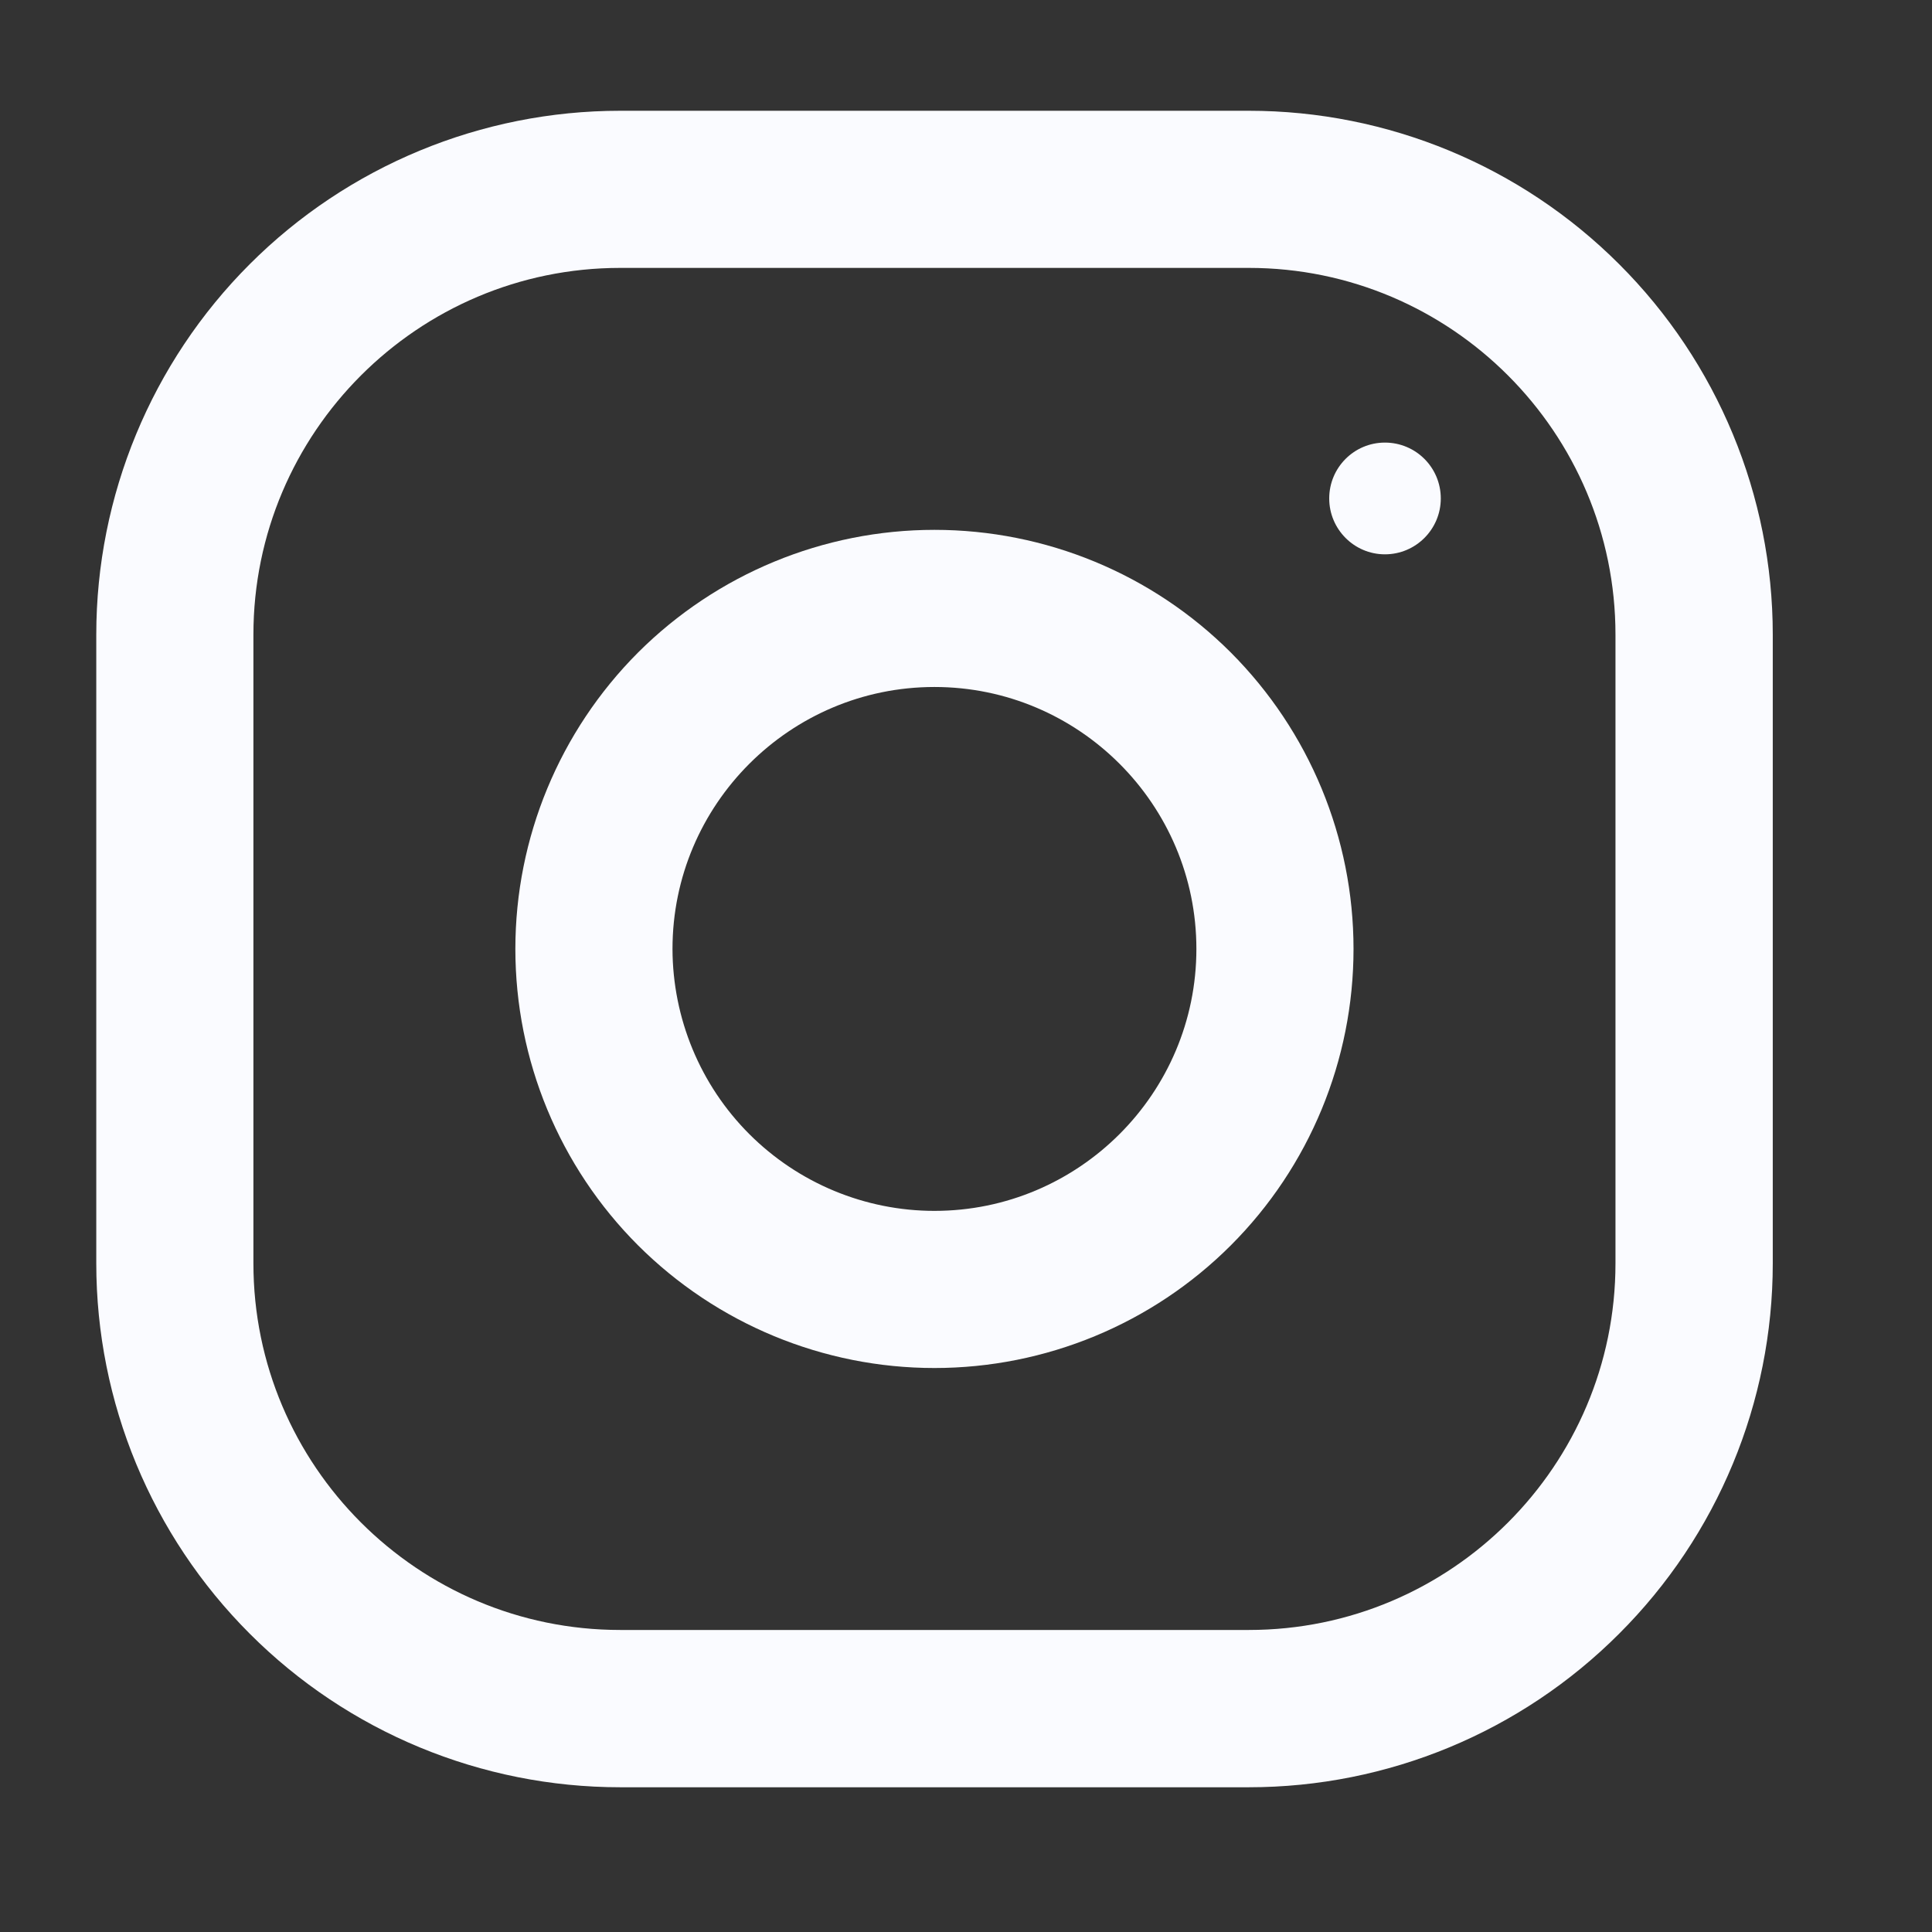
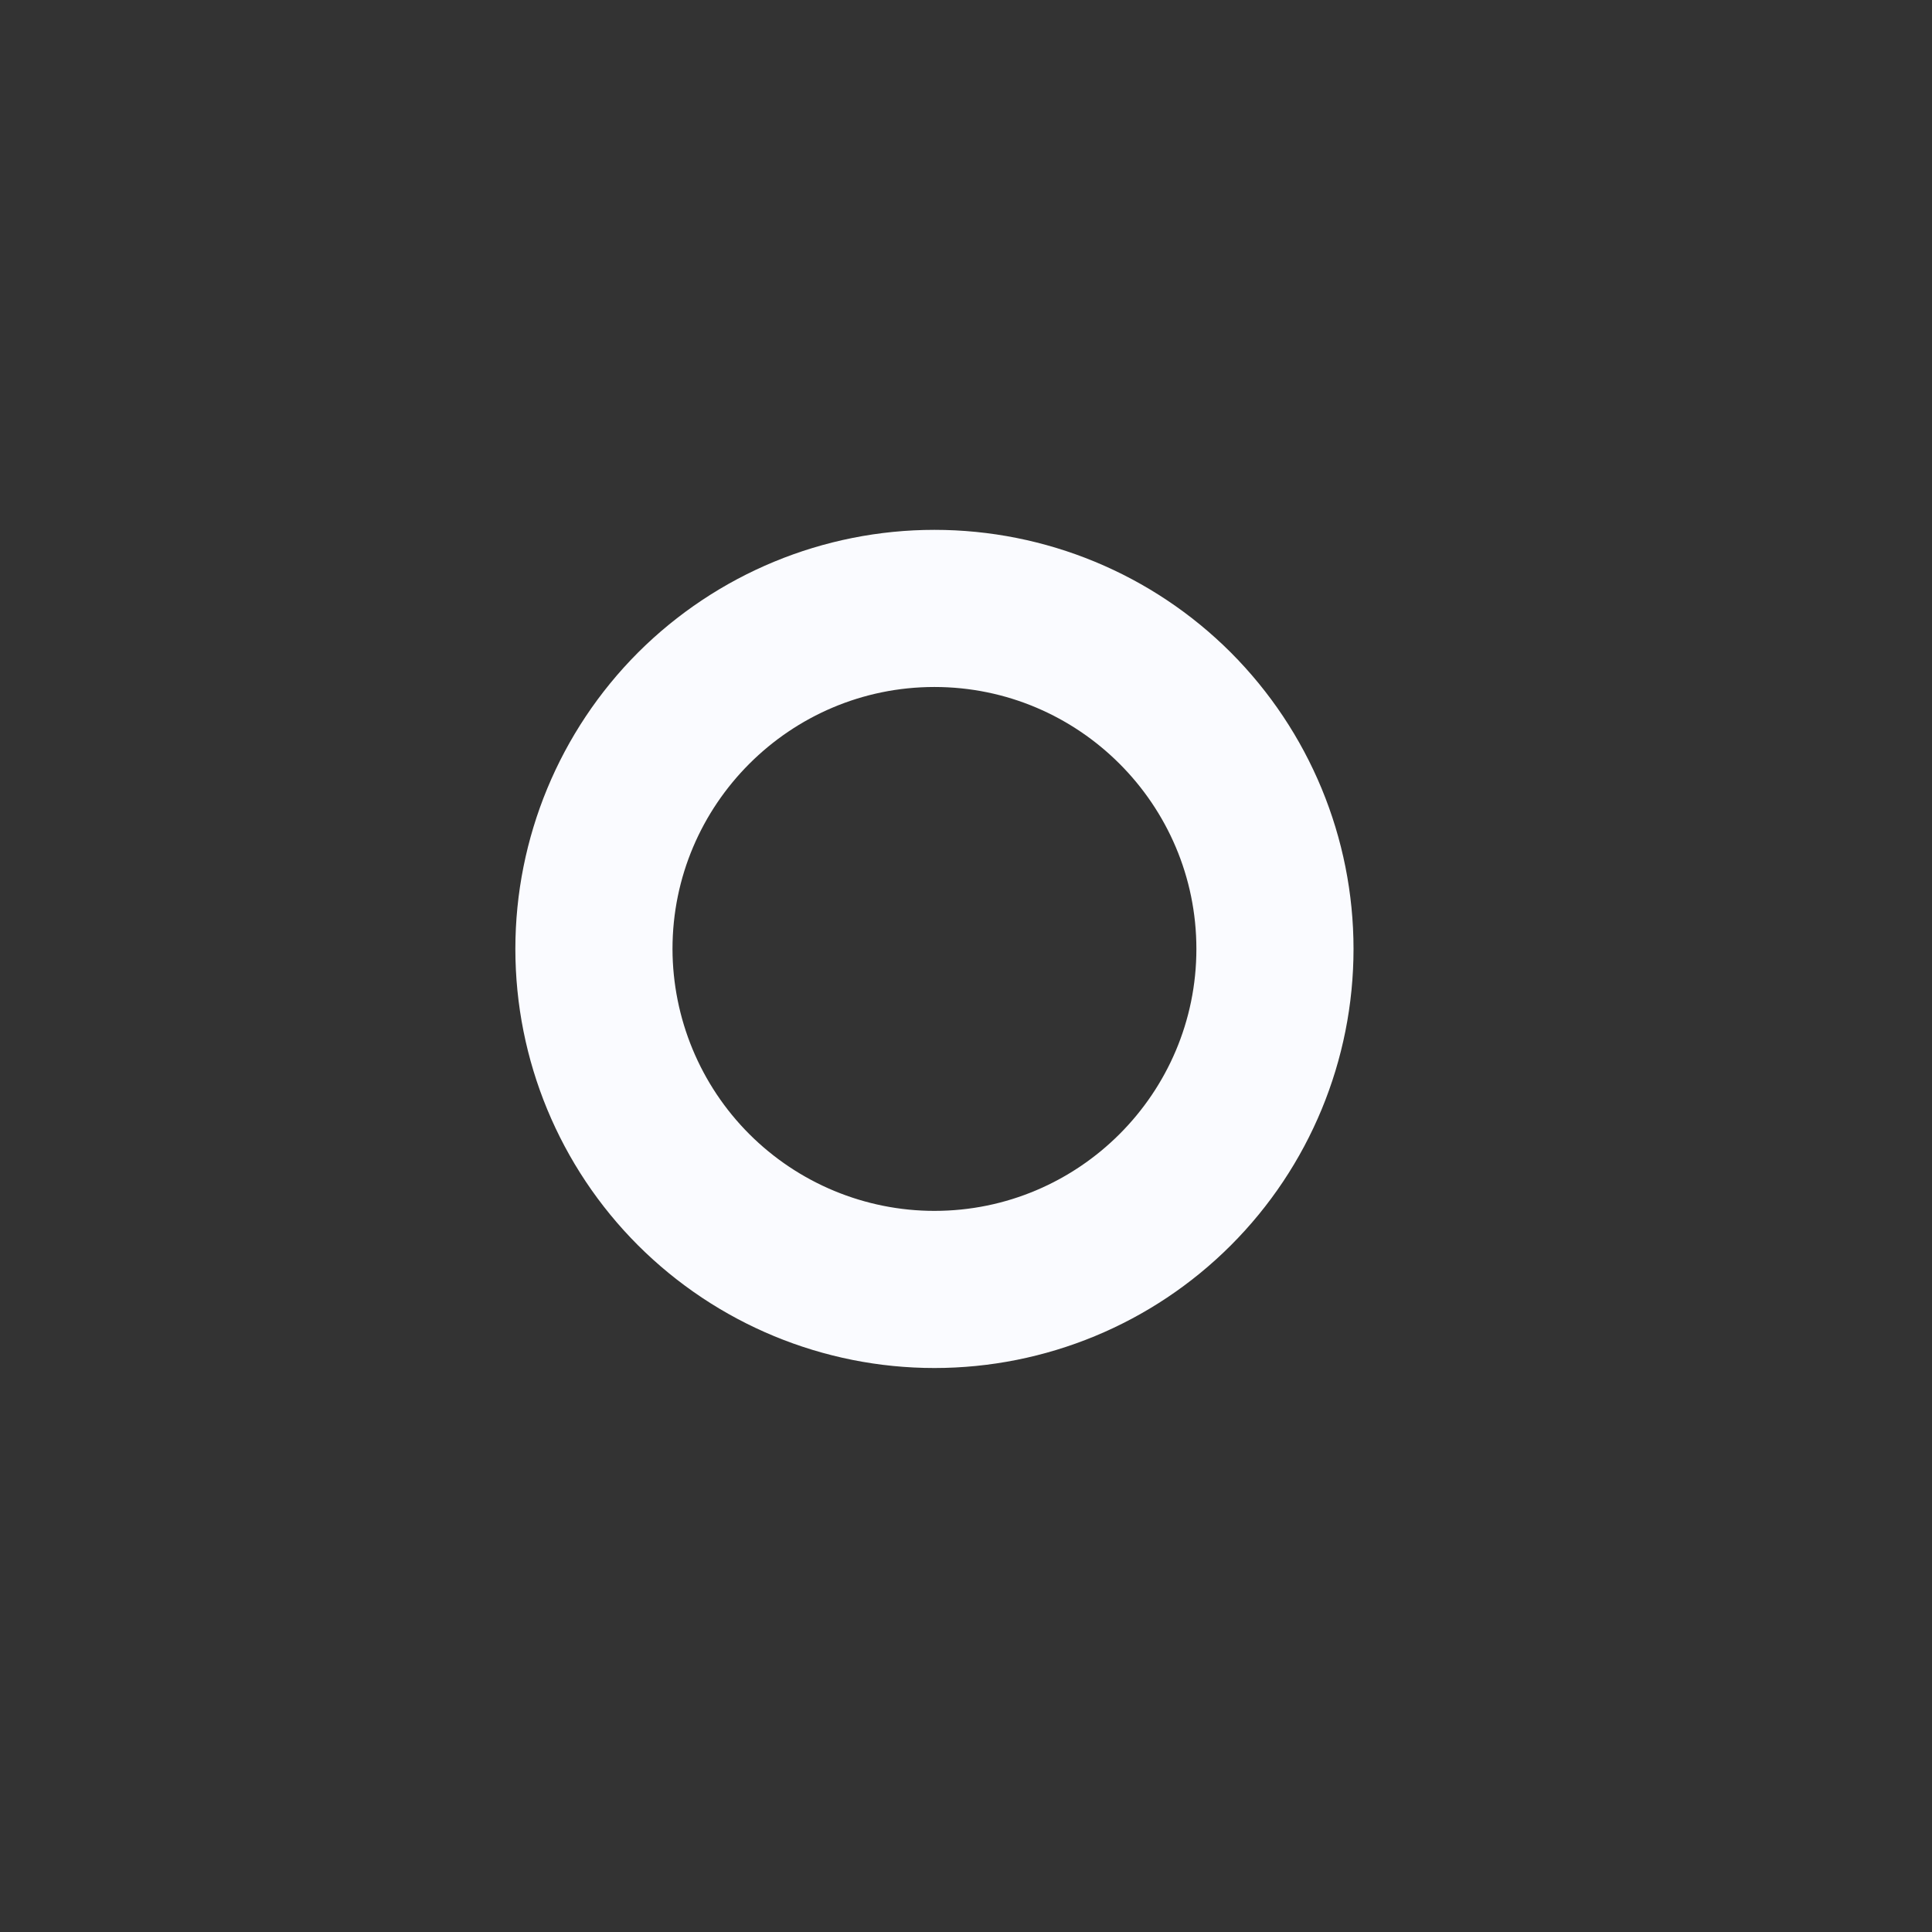
<svg xmlns="http://www.w3.org/2000/svg" width="12" height="12" viewBox="0 0 12 12" fill="none">
  <rect x="0" y="0" width="12" height="12" fill="#333333" stroke="none" />
  <g clip-path="url(#clip0_101_107)">
-     <path d="M7.757 0.688H3.852C2.989 0.688 2.161 1.031 1.551 1.641C0.941 2.251 0.598 3.079 0.598 3.942L0.598 7.847C0.598 8.71 0.941 9.537 1.551 10.147C2.161 10.758 2.989 11.101 3.852 11.101H7.757C8.62 11.101 9.447 10.758 10.057 10.147C10.668 9.537 11.011 8.71 11.011 7.847V3.942C11.011 3.079 10.668 2.251 10.057 1.641C9.447 1.031 8.62 0.688 7.757 0.688V0.688ZM10.034 7.847C10.034 9.103 9.013 10.124 7.757 10.124H3.852C2.596 10.124 1.574 9.103 1.574 7.847V3.942C1.574 2.686 2.596 1.664 3.852 1.664H7.757C9.013 1.664 10.034 2.686 10.034 3.942V7.847Z" fill="#FAFBFF" />
    <path d="M5.804 3.291C5.114 3.291 4.452 3.565 3.963 4.053C3.475 4.542 3.201 5.204 3.201 5.894C3.201 6.585 3.475 7.247 3.963 7.735C4.452 8.223 5.114 8.497 5.804 8.497C6.495 8.497 7.157 8.223 7.645 7.735C8.133 7.247 8.407 6.585 8.407 5.894C8.407 5.204 8.133 4.542 7.645 4.053C7.157 3.565 6.495 3.291 5.804 3.291ZM5.804 7.521C5.373 7.521 4.959 7.349 4.654 7.044C4.349 6.739 4.178 6.325 4.177 5.894C4.177 4.997 4.907 4.267 5.804 4.267C6.701 4.267 7.431 4.997 7.431 5.894C7.431 6.791 6.701 7.521 5.804 7.521Z" fill="#FAFBFF" />
-     <path d="M8.602 3.443C8.794 3.443 8.949 3.287 8.949 3.096C8.949 2.904 8.794 2.749 8.602 2.749C8.411 2.749 8.256 2.904 8.256 3.096C8.256 3.287 8.411 3.443 8.602 3.443Z" fill="#FAFBFF" />
  </g>
  <defs>
    <clipPath id="clip0_101_107">
      <rect width="10.413" height="10.413" fill="white" transform="translate(0.598 0.688)" />
    </clipPath>
  </defs>
</svg>